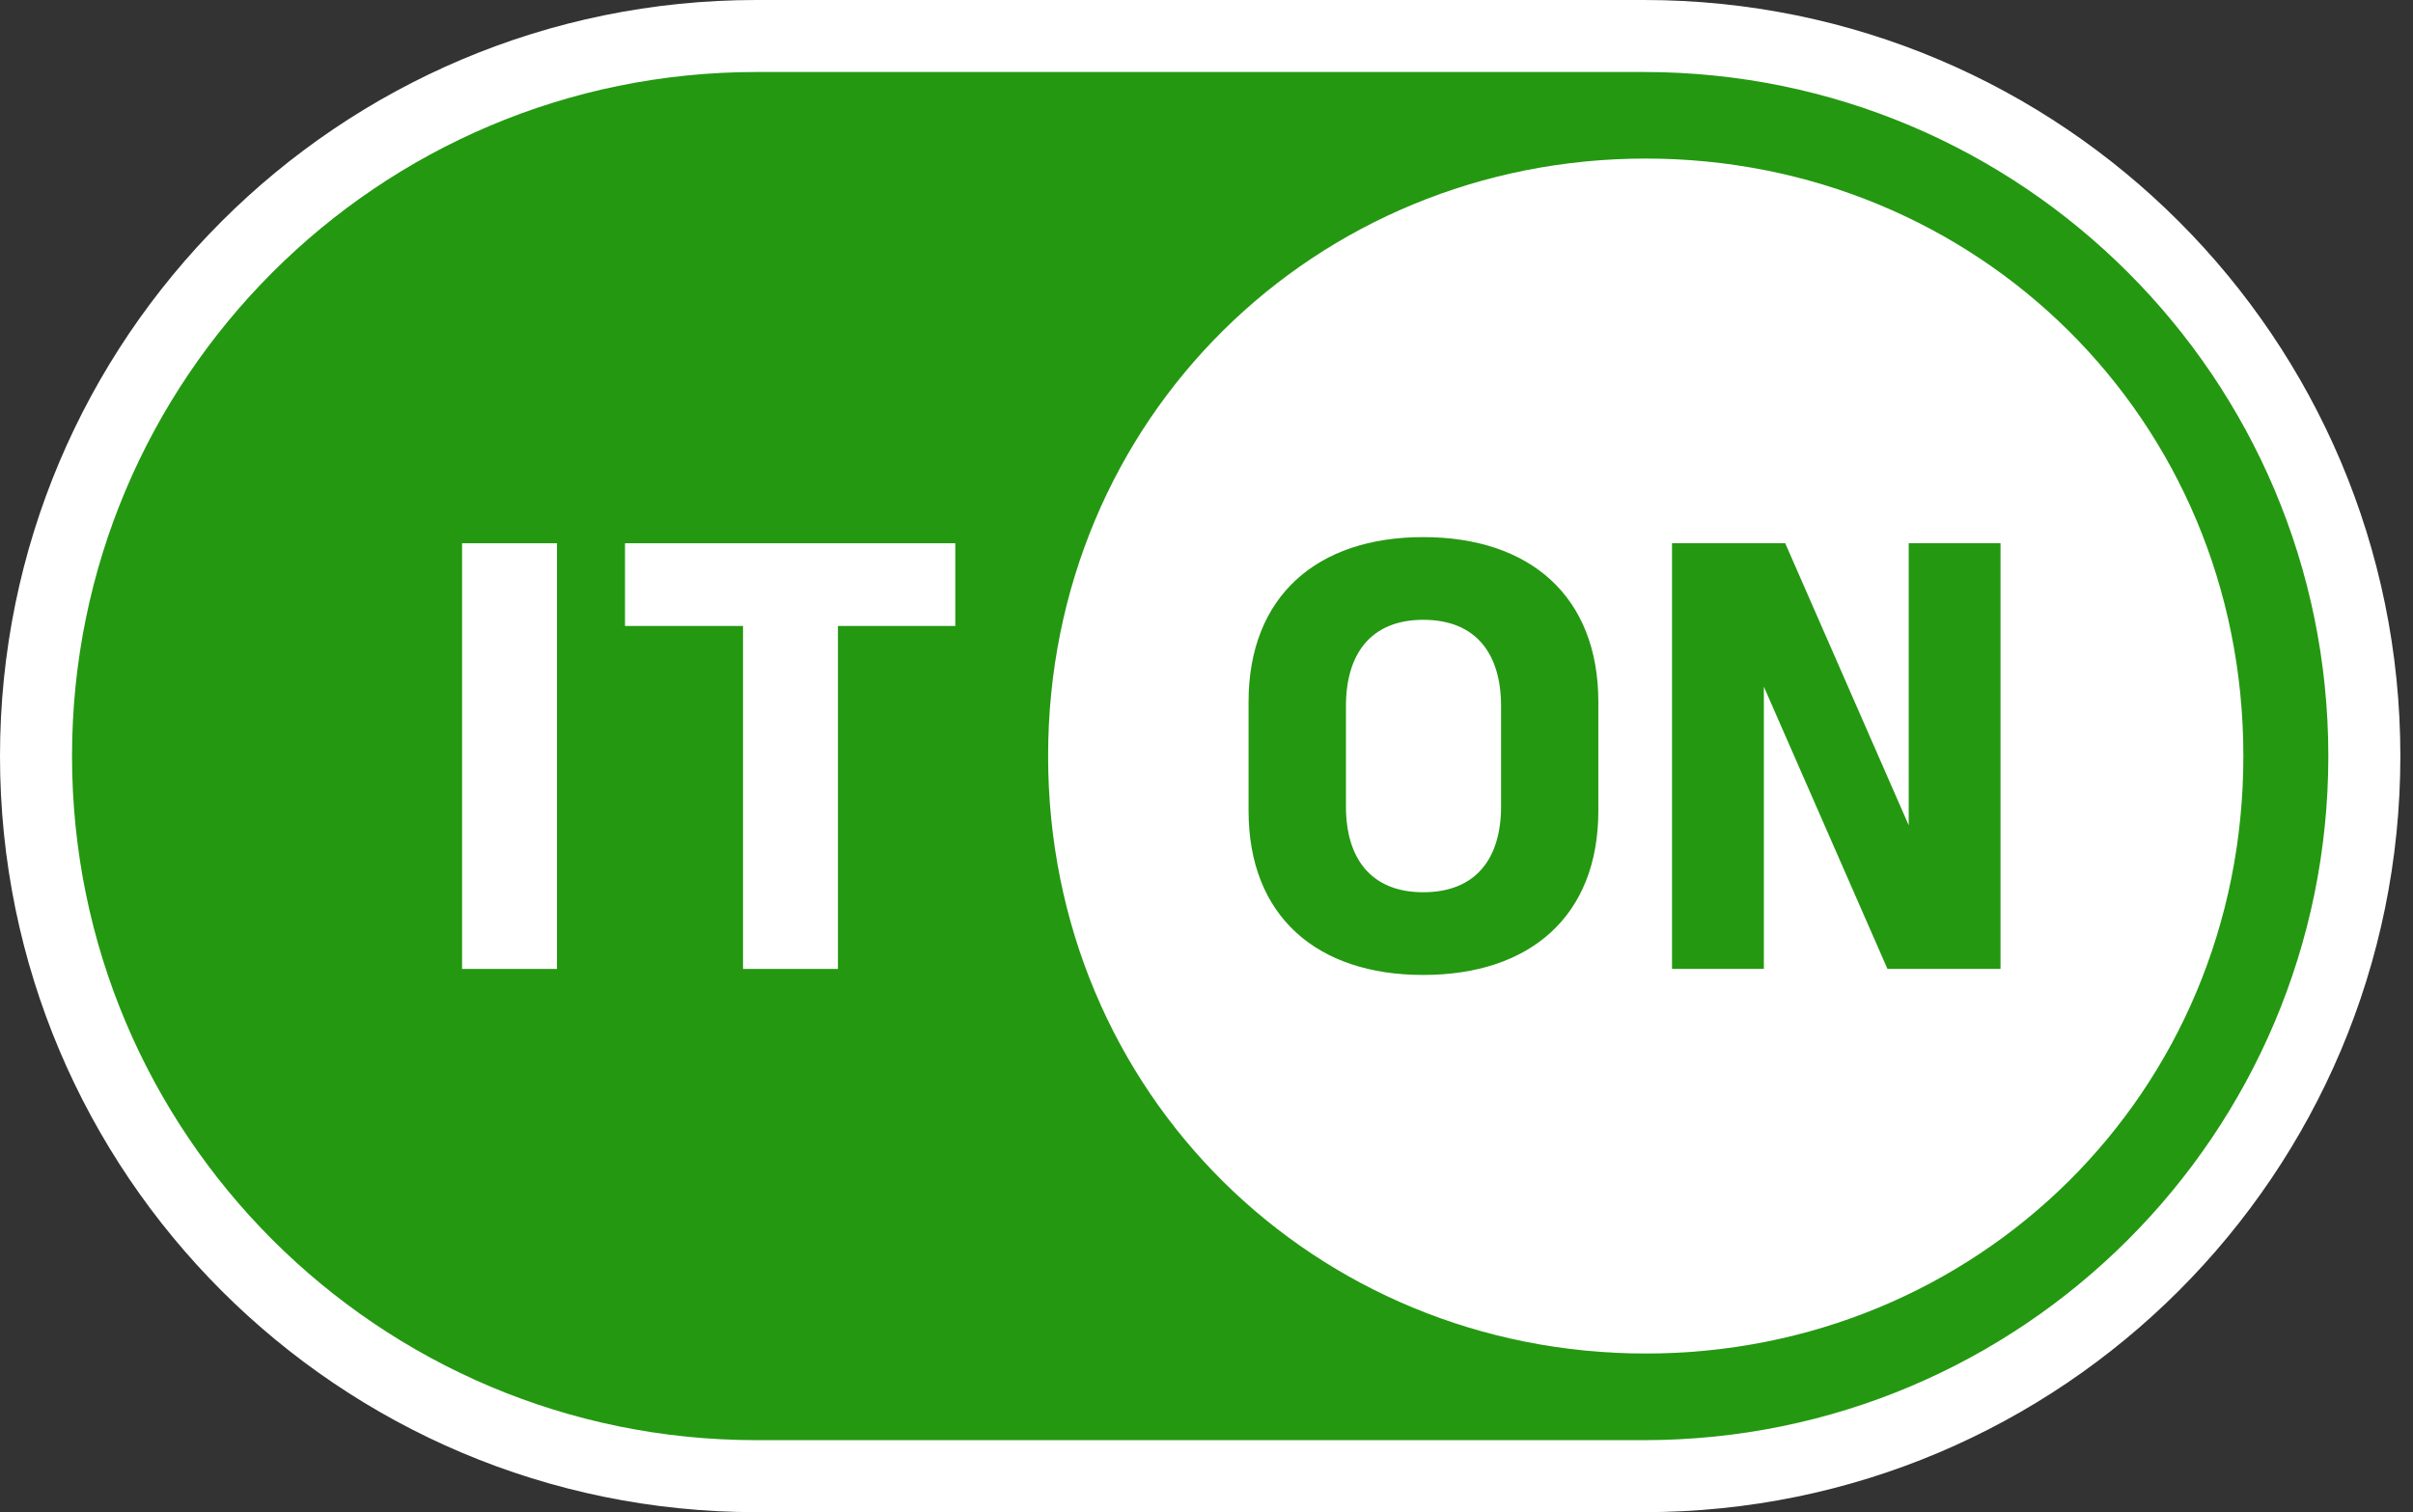
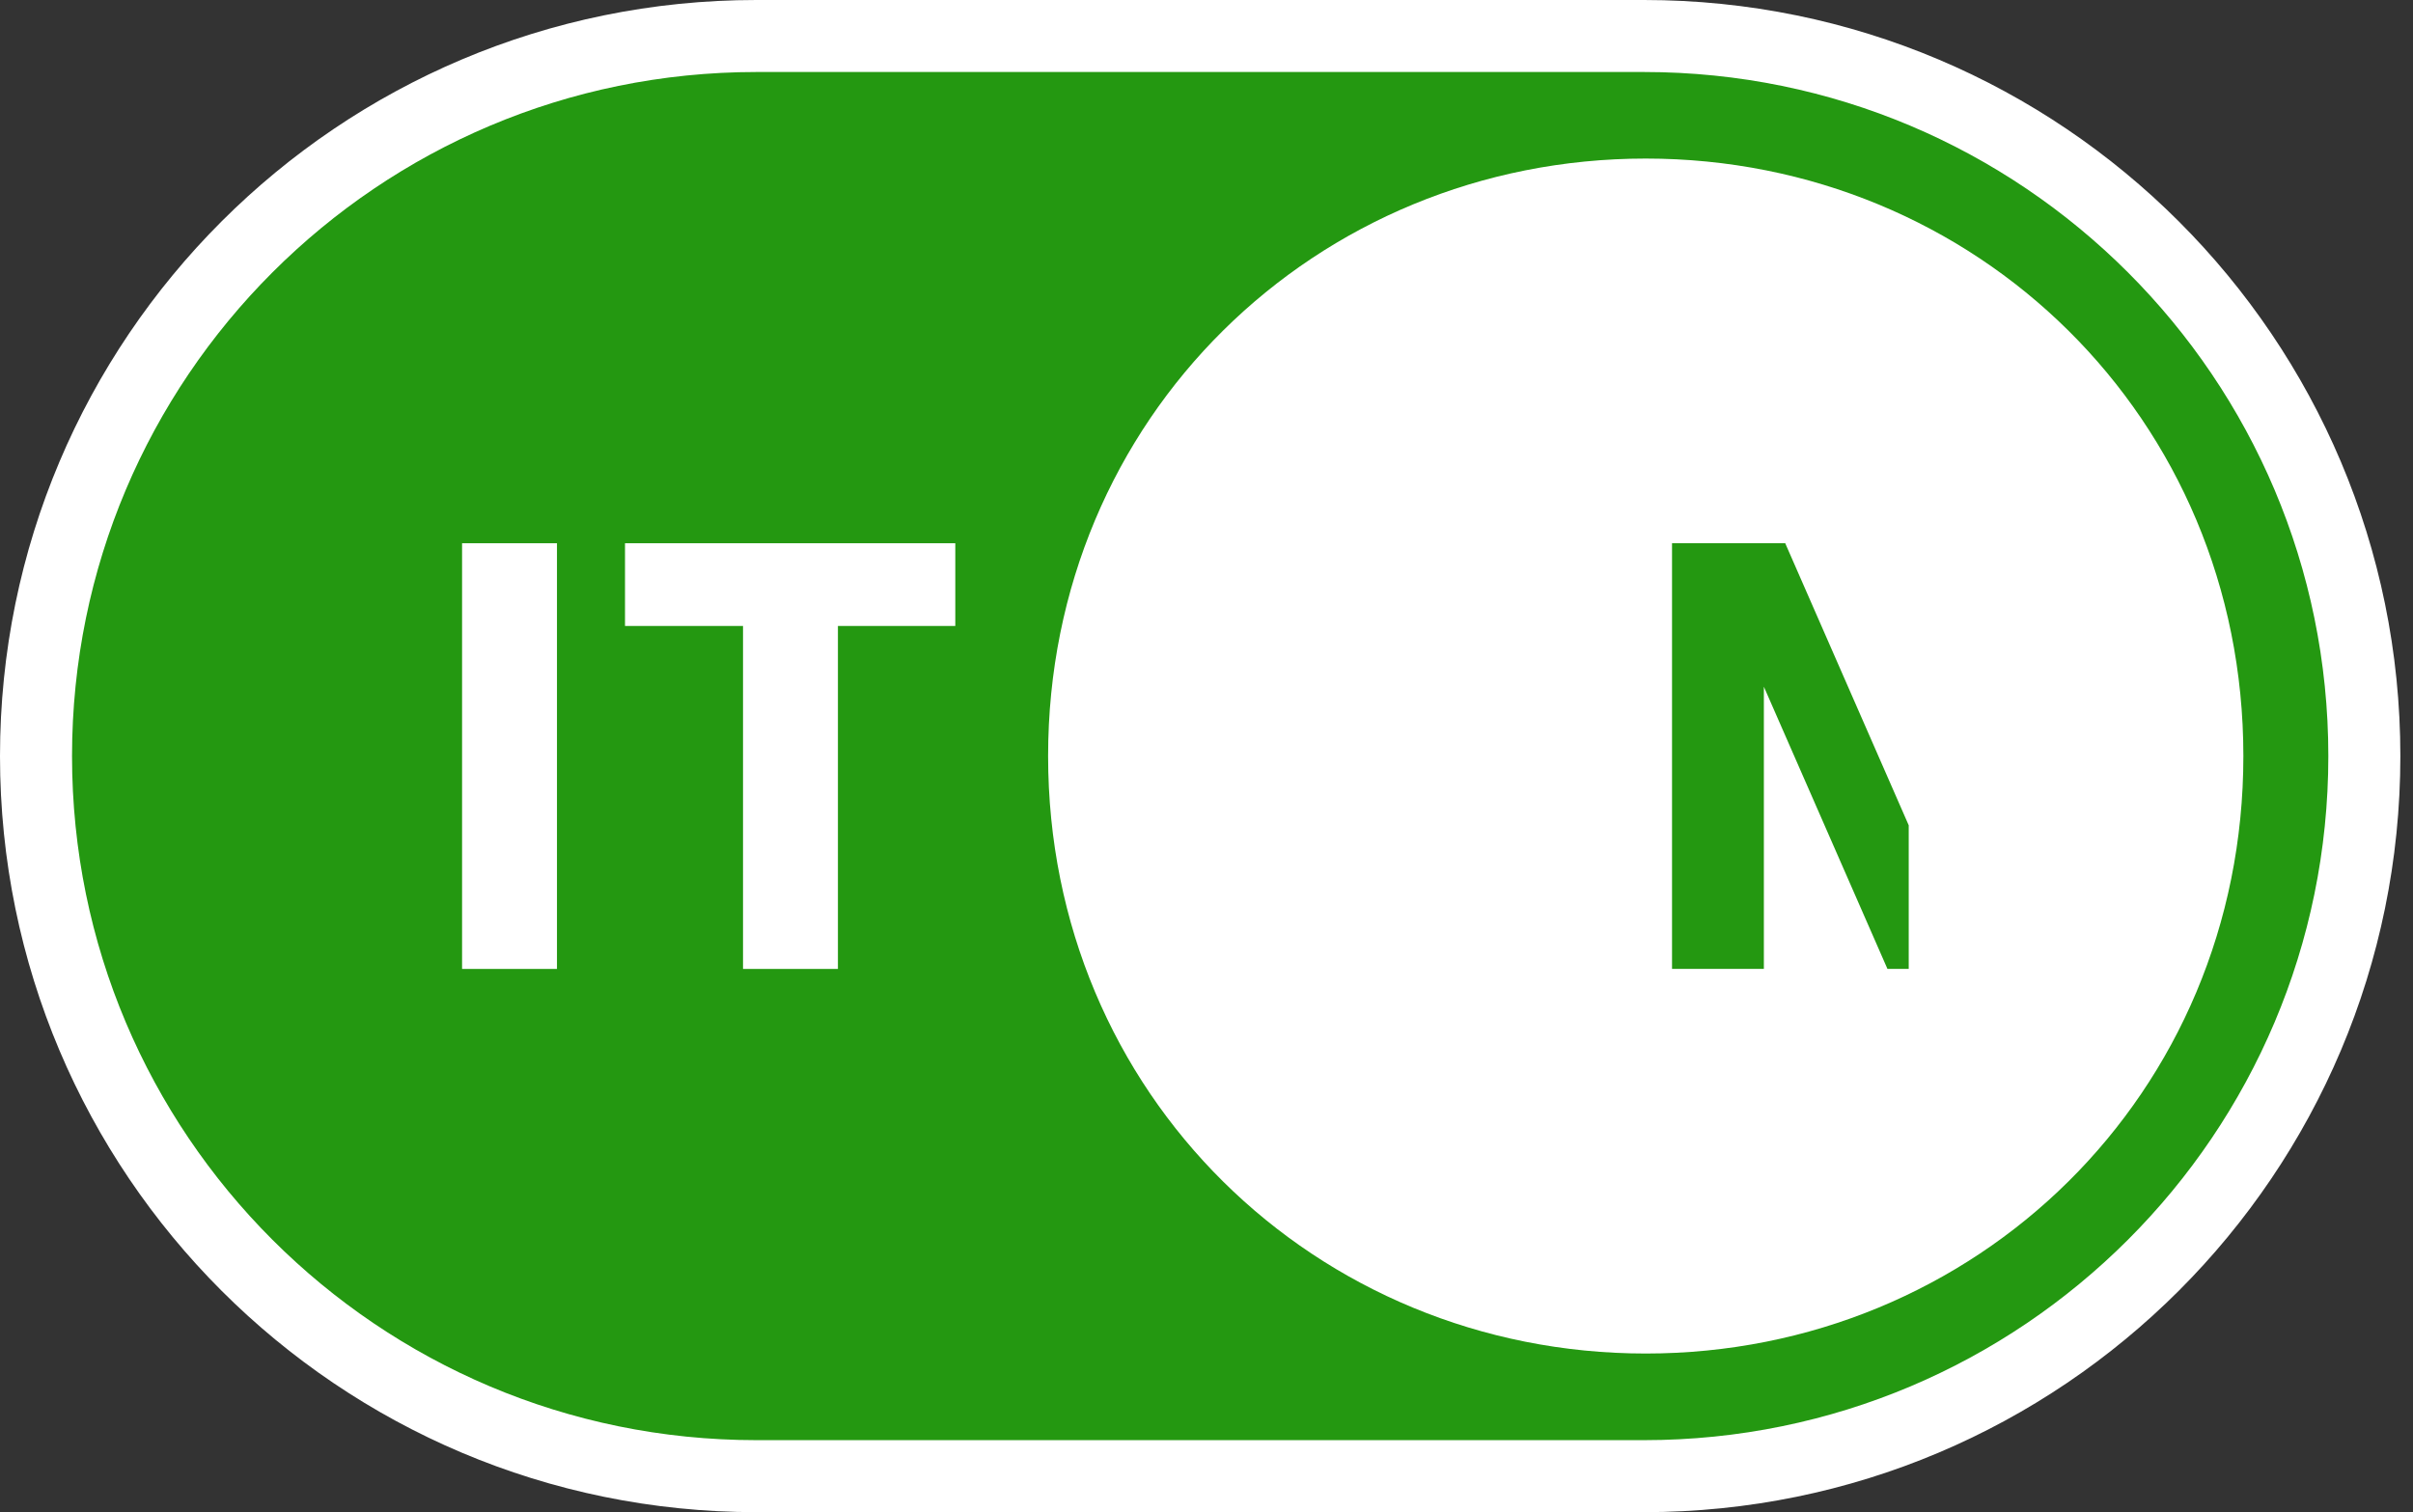
<svg xmlns="http://www.w3.org/2000/svg" width="67" height="42" viewBox="0 0 67 42" fill="none">
  <rect x="0" y="0" width="67" height="42" fill="#333333" stroke="none" />
  <path d="M21 41H45.65C56.696 41 65.649 32.045 65.649 21C65.649 9.955 56.696 1 45.649 1H21C9.954 1 1 9.955 1 21C1 32.045 9.954 41 21 41Z" fill="#249811" stroke="white" stroke-width="2" />
  <path d="M12.83 15.088H15.465V26.912H12.83V15.088Z" fill="white" />
  <path d="M23.266 17.386V26.912H20.631V17.386H17.354V15.088H26.525V17.386H23.266Z" fill="white" />
  <path d="M45.696 37.594C36.533 37.594 29.102 30.391 29.102 20.999C29.102 11.607 36.533 4.404 45.696 4.404C54.859 4.404 62.29 11.608 62.29 20.999C62.29 30.39 54.859 37.594 45.696 37.594Z" fill="white" />
-   <path d="M34.668 22.52V19.495C34.668 16.555 36.576 14.918 39.516 14.918C42.472 14.918 44.38 16.555 44.38 19.495V22.519C44.38 25.457 42.472 27.079 39.516 27.079C36.576 27.08 34.668 25.457 34.668 22.52ZM37.372 19.613V22.401C37.372 23.836 38.064 24.782 39.517 24.782C40.987 24.782 41.679 23.836 41.679 22.401V19.613C41.679 18.161 40.987 17.215 39.517 17.215C38.064 17.216 37.372 18.161 37.372 19.613Z" fill="#249811" />
-   <path d="M48.976 19.073V26.91H46.426V15.086H49.568L52.998 22.923V15.086H55.547V26.91H52.407L48.976 19.073Z" fill="#249811" />
+   <path d="M48.976 19.073V26.91H46.426V15.086H49.568L52.998 22.923V15.086V26.91H52.407L48.976 19.073Z" fill="#249811" />
</svg>